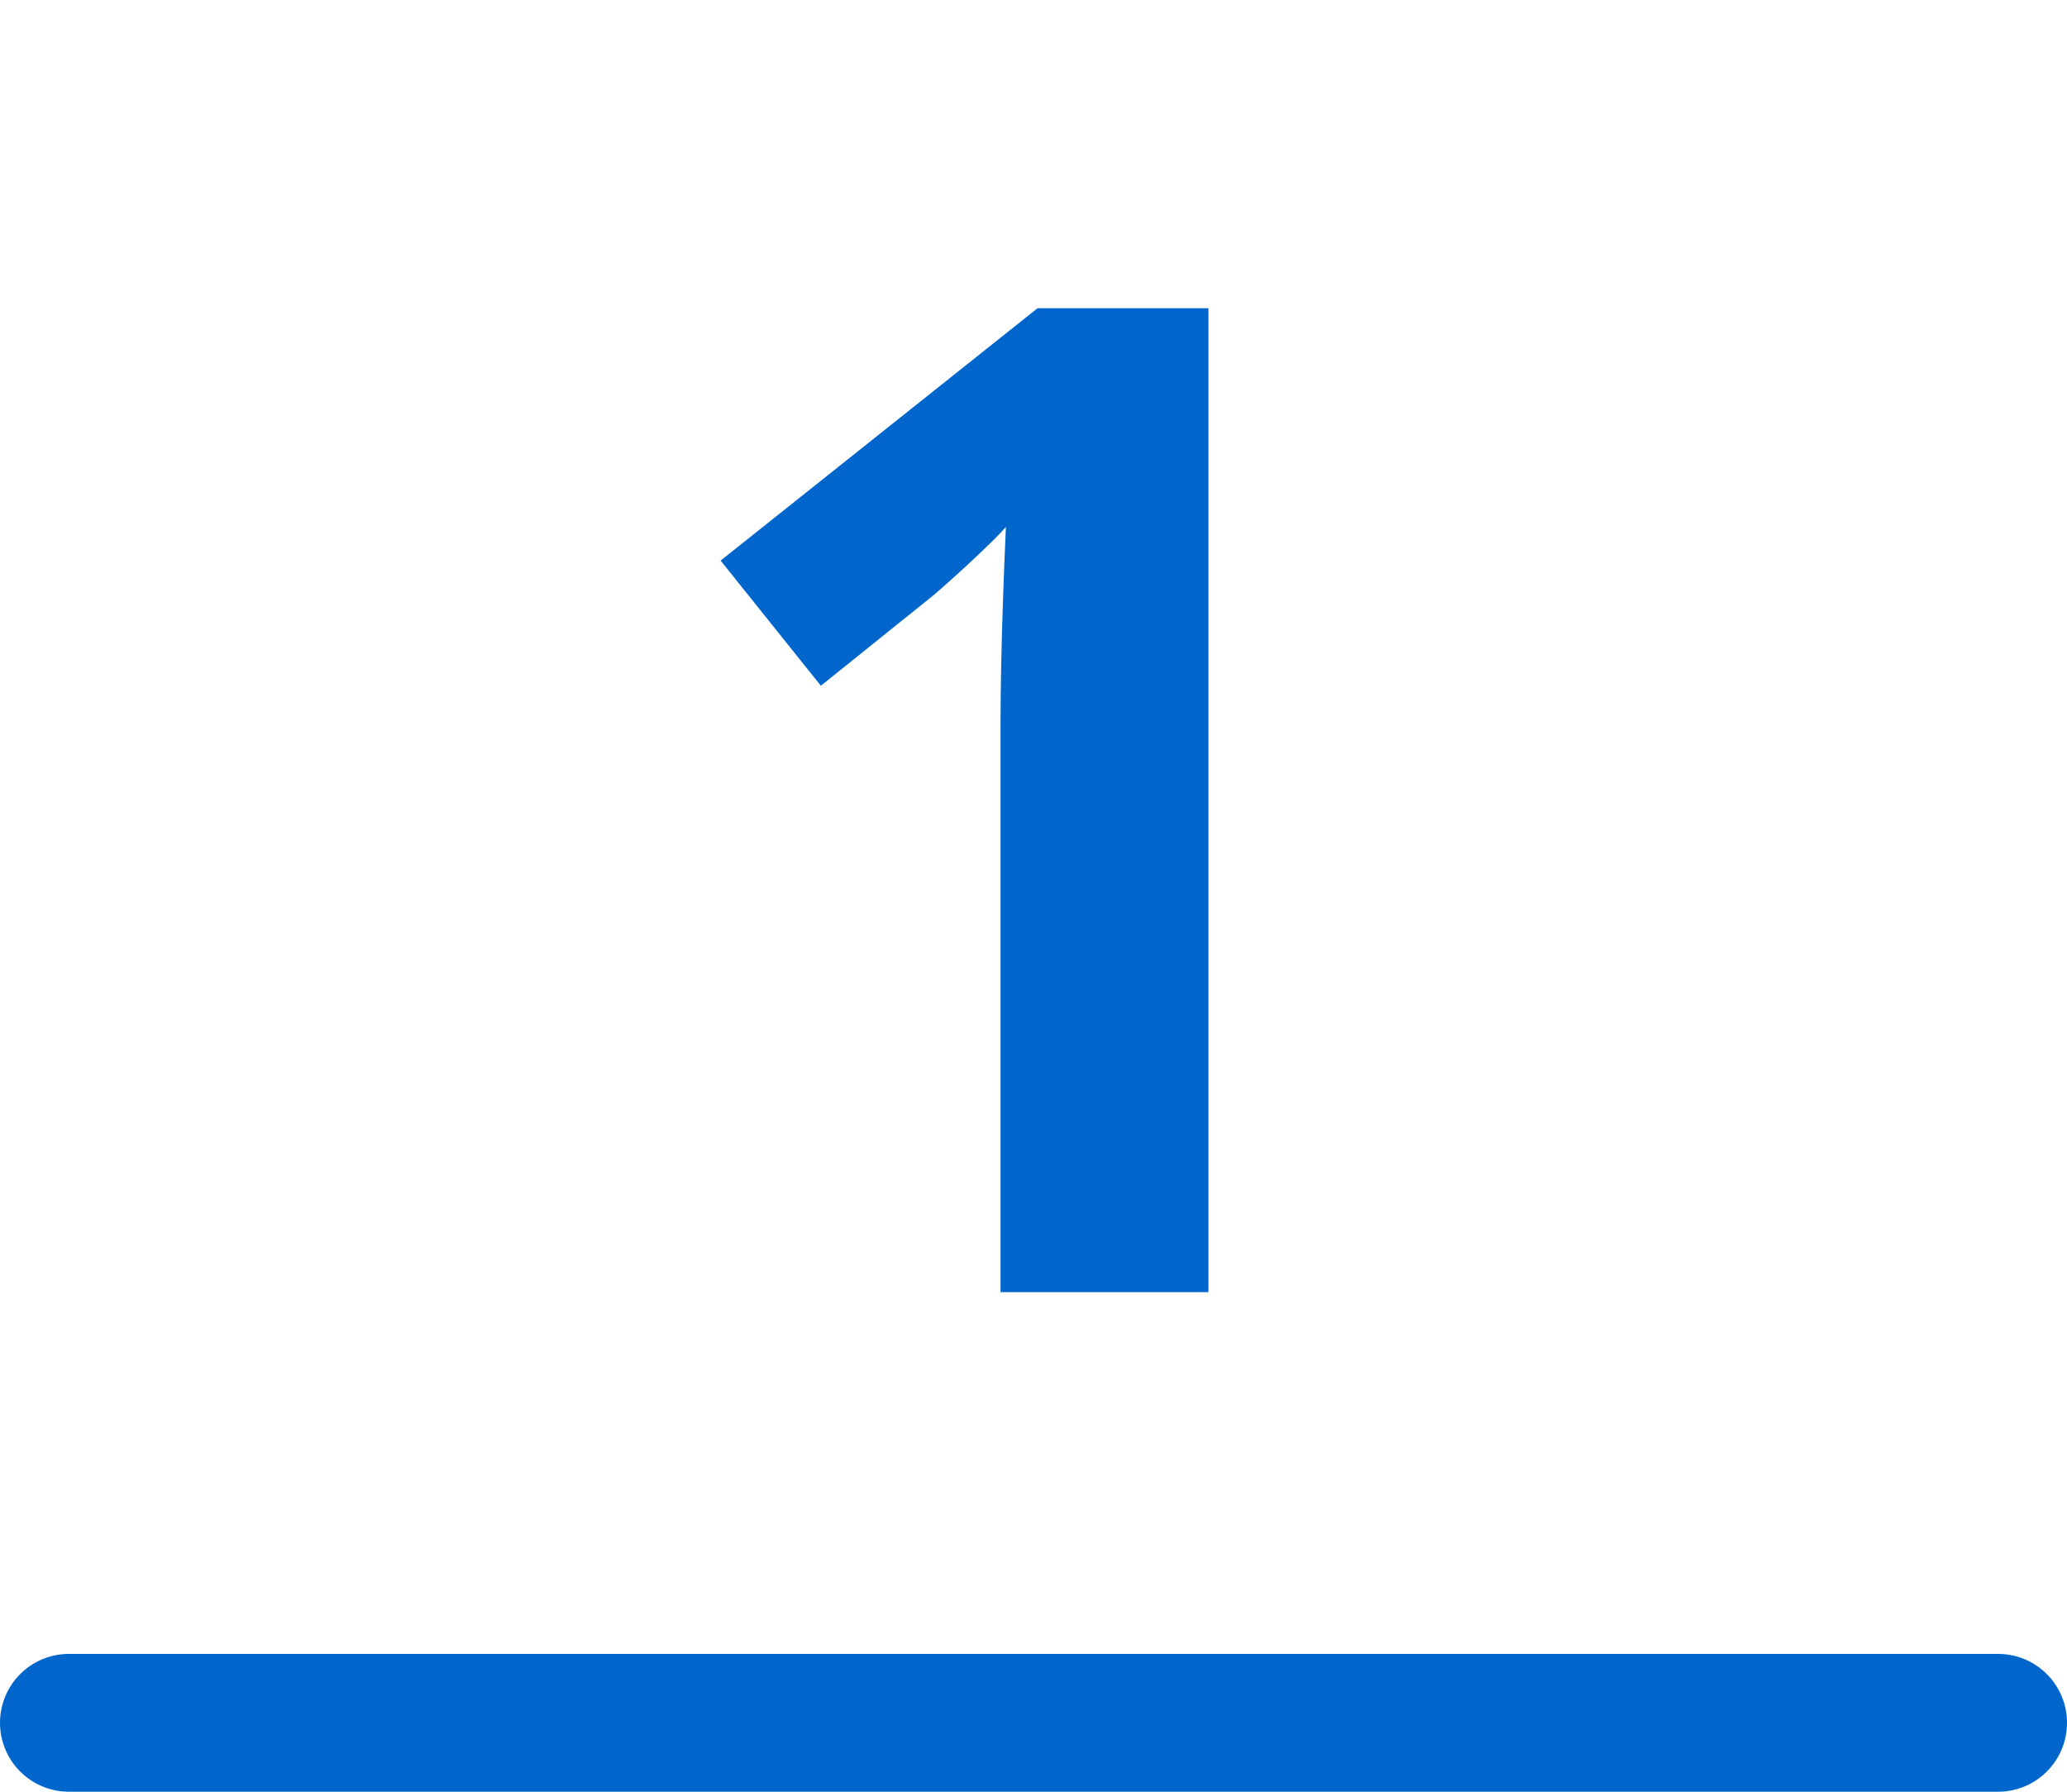
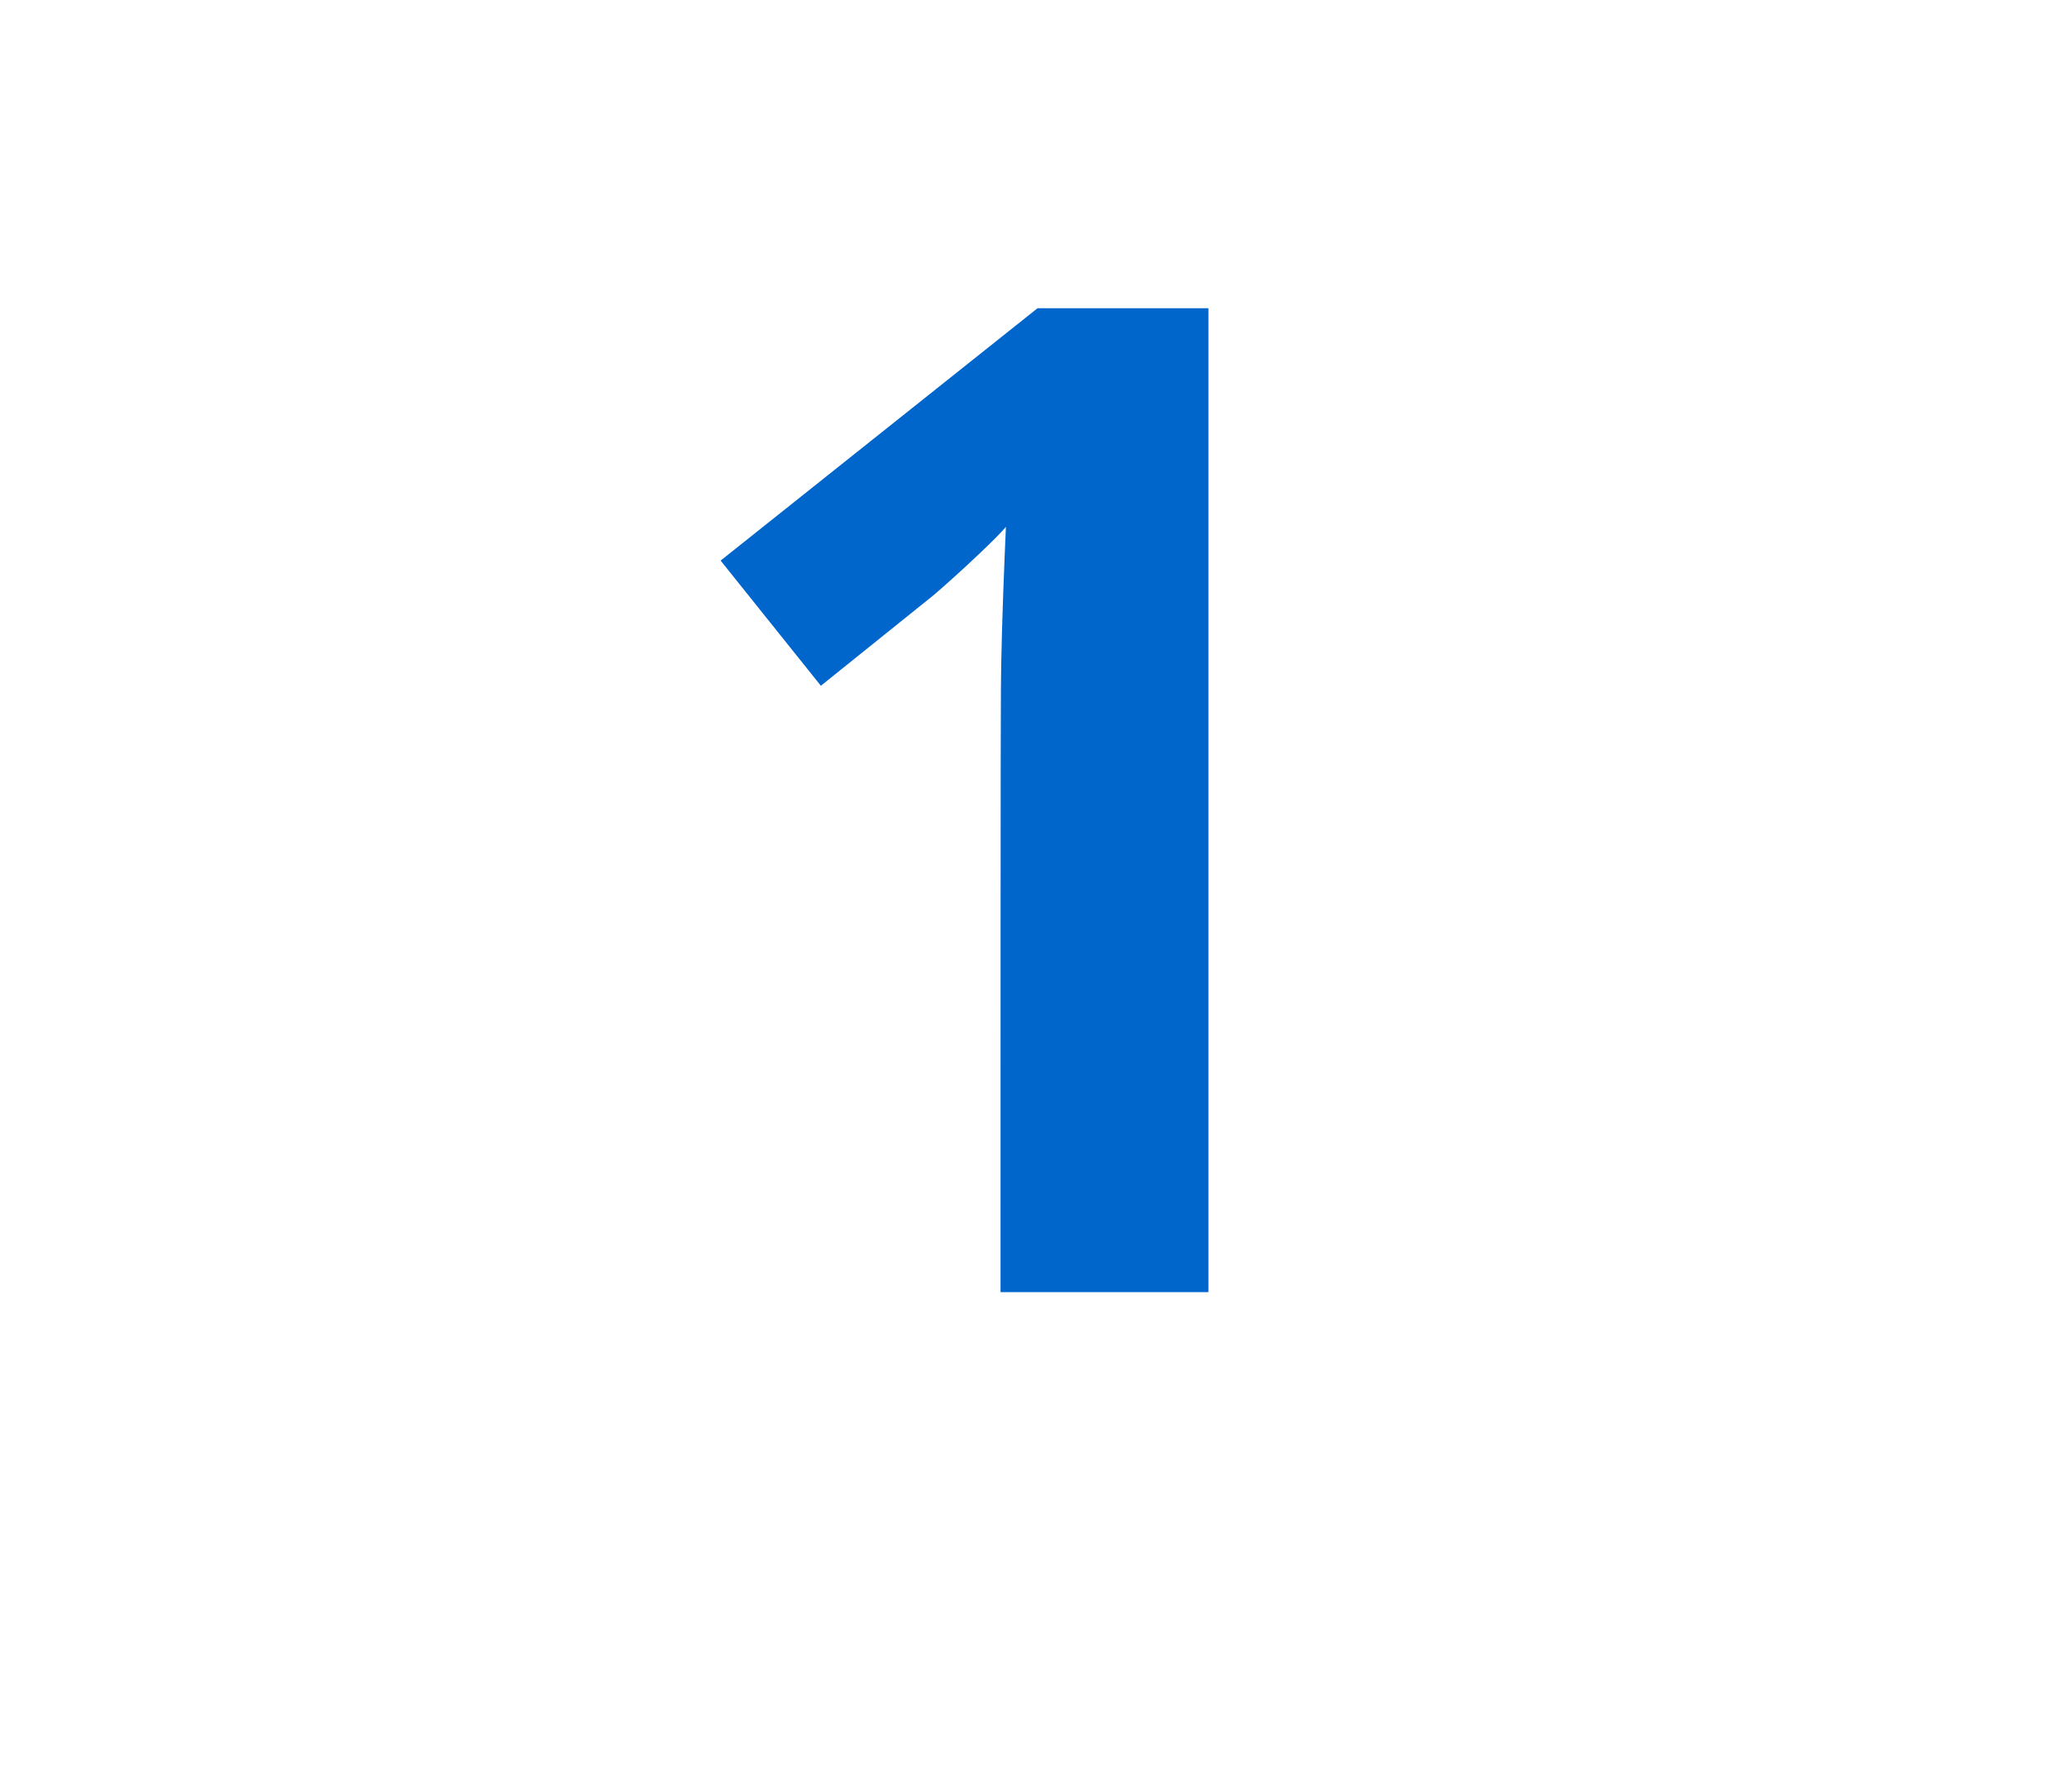
<svg xmlns="http://www.w3.org/2000/svg" width="120" height="104" viewBox="0 0 120 104" fill="none">
-   <path d="M70.156 75H58.086V41.953C58.086 41.042 58.099 39.922 58.125 38.594C58.151 37.24 58.19 35.859 58.242 34.453C58.294 33.021 58.346 31.732 58.398 30.586C58.112 30.924 57.526 31.51 56.641 32.344C55.781 33.151 54.974 33.88 54.219 34.531L47.656 39.805L41.836 32.539L60.234 17.891H70.156V75Z" fill="#0066CC" />
-   <line x1="4" y1="100" x2="116" y2="100" stroke="#0066CC" stroke-width="8" stroke-linecap="round" />
+   <path d="M70.156 75H58.086C58.086 41.042 58.099 39.922 58.125 38.594C58.151 37.24 58.19 35.859 58.242 34.453C58.294 33.021 58.346 31.732 58.398 30.586C58.112 30.924 57.526 31.51 56.641 32.344C55.781 33.151 54.974 33.88 54.219 34.531L47.656 39.805L41.836 32.539L60.234 17.891H70.156V75Z" fill="#0066CC" />
</svg>